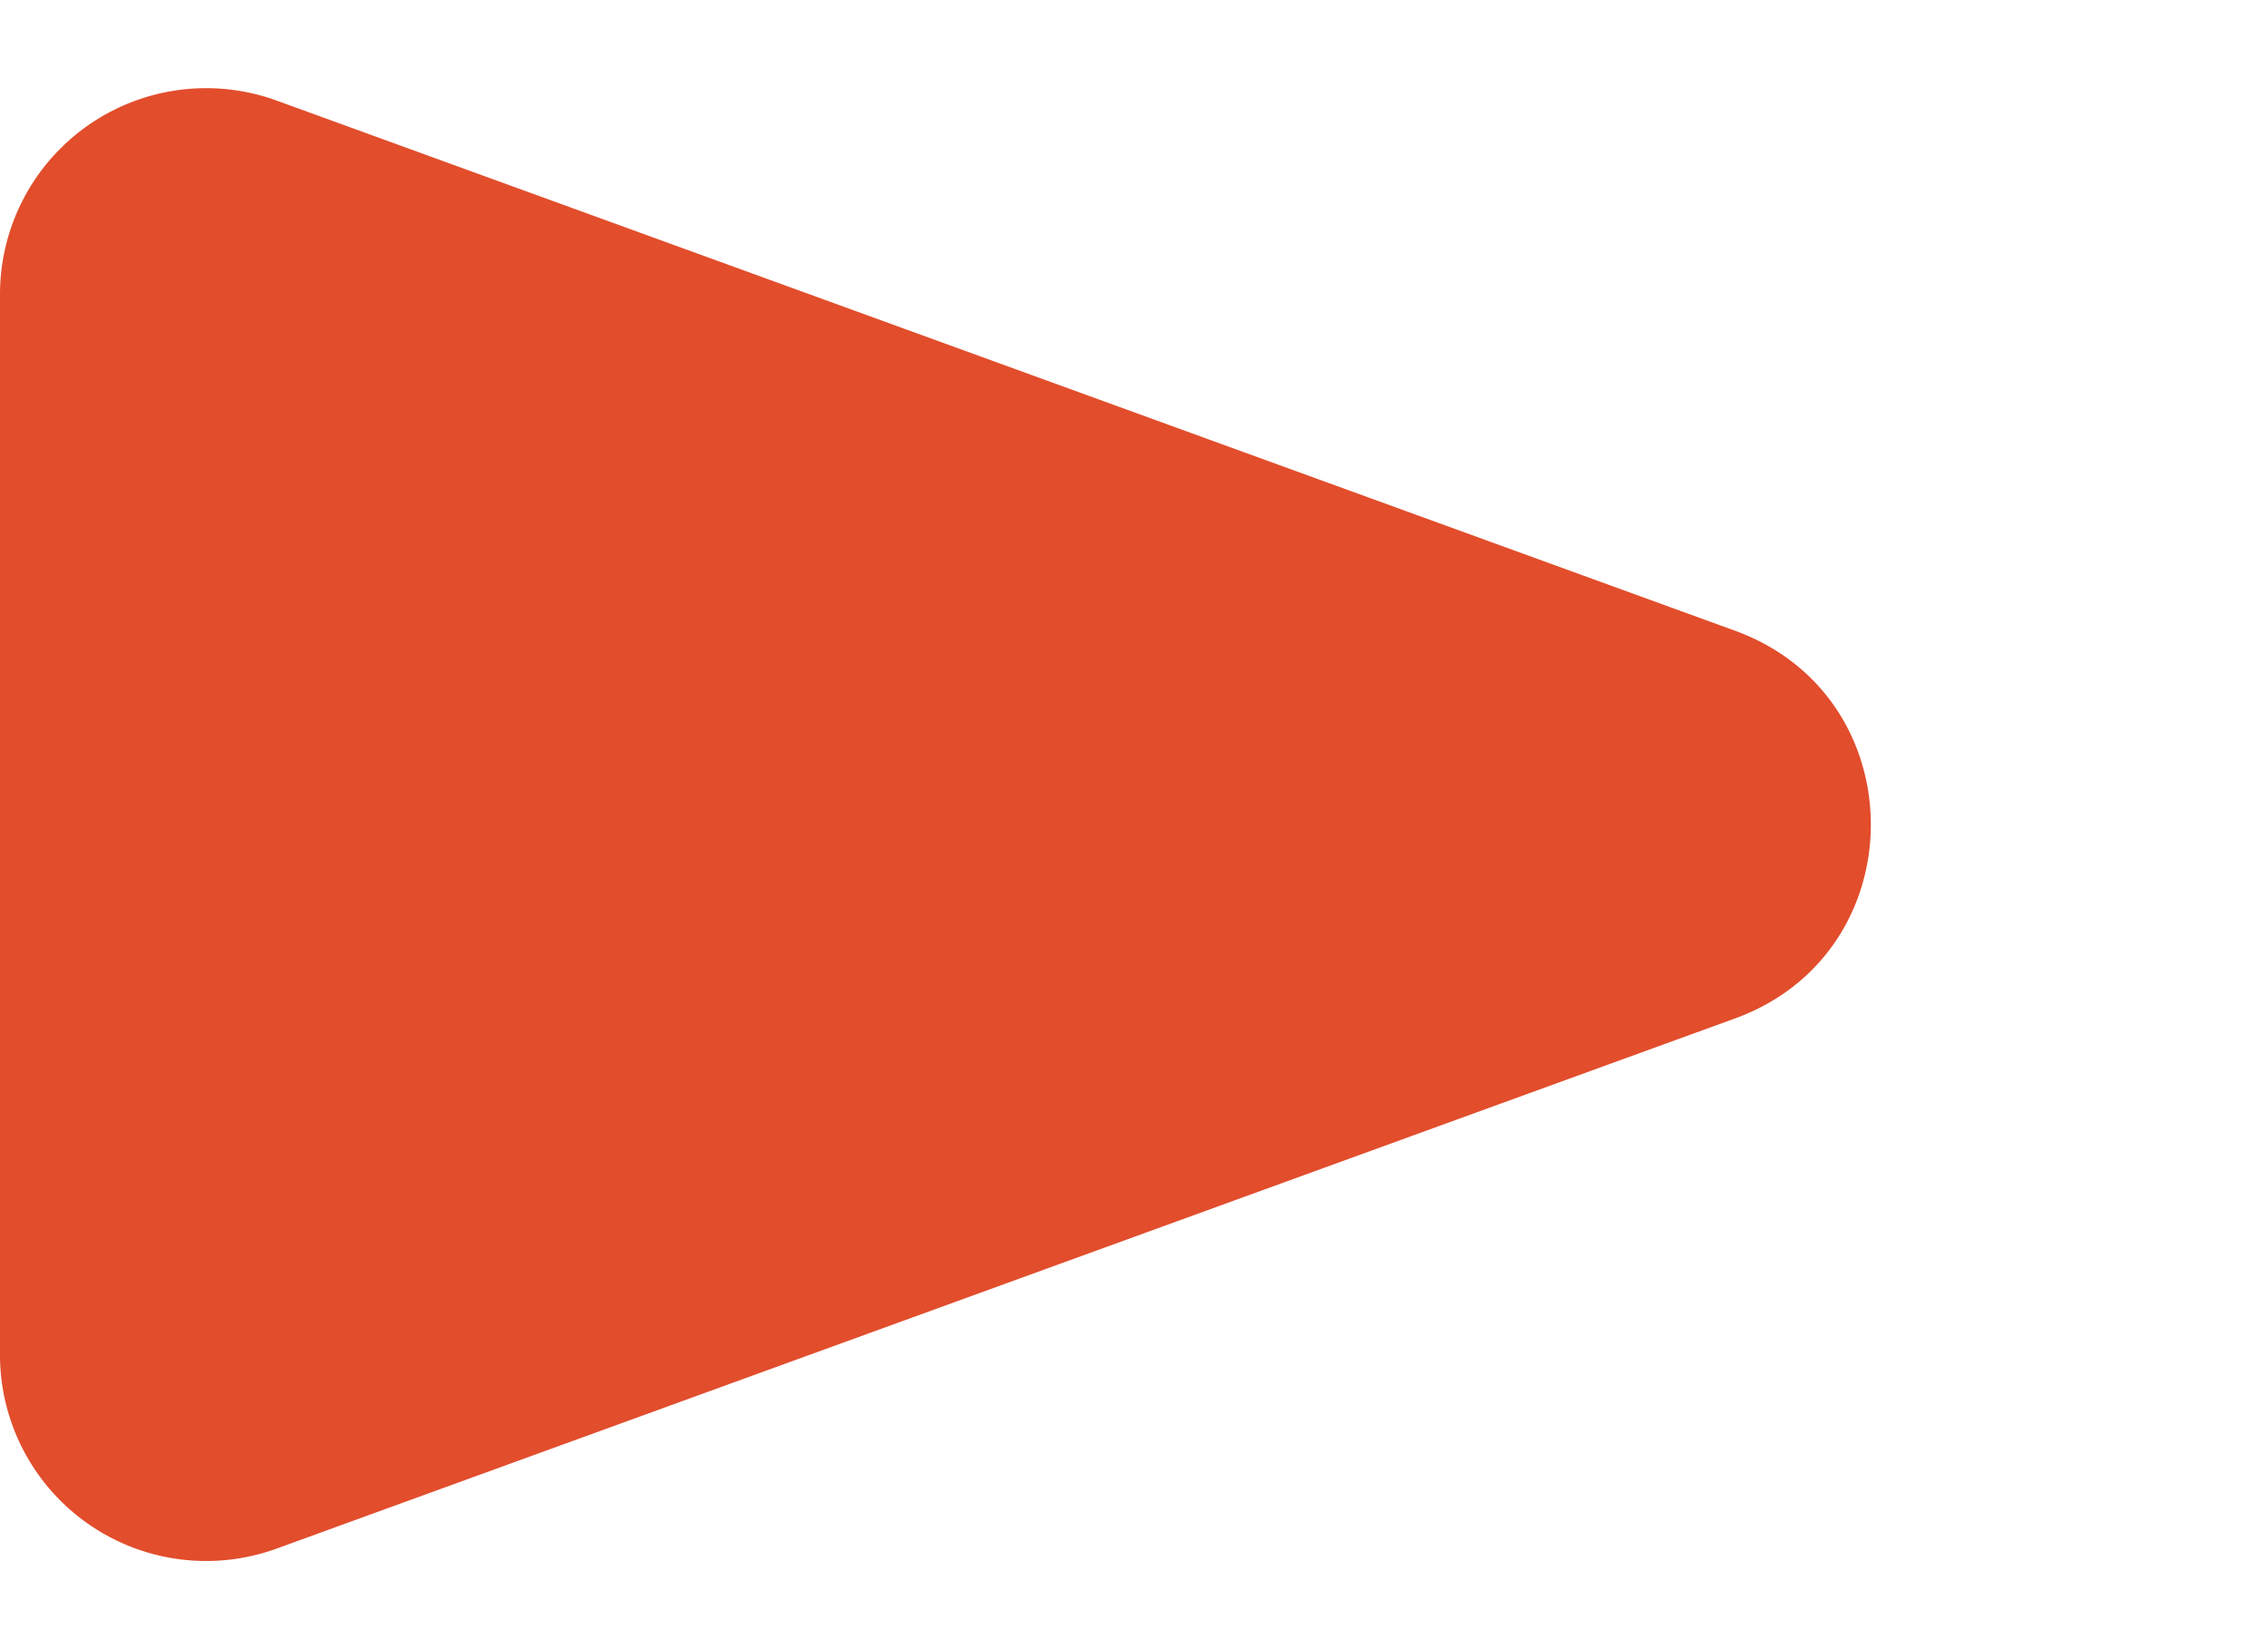
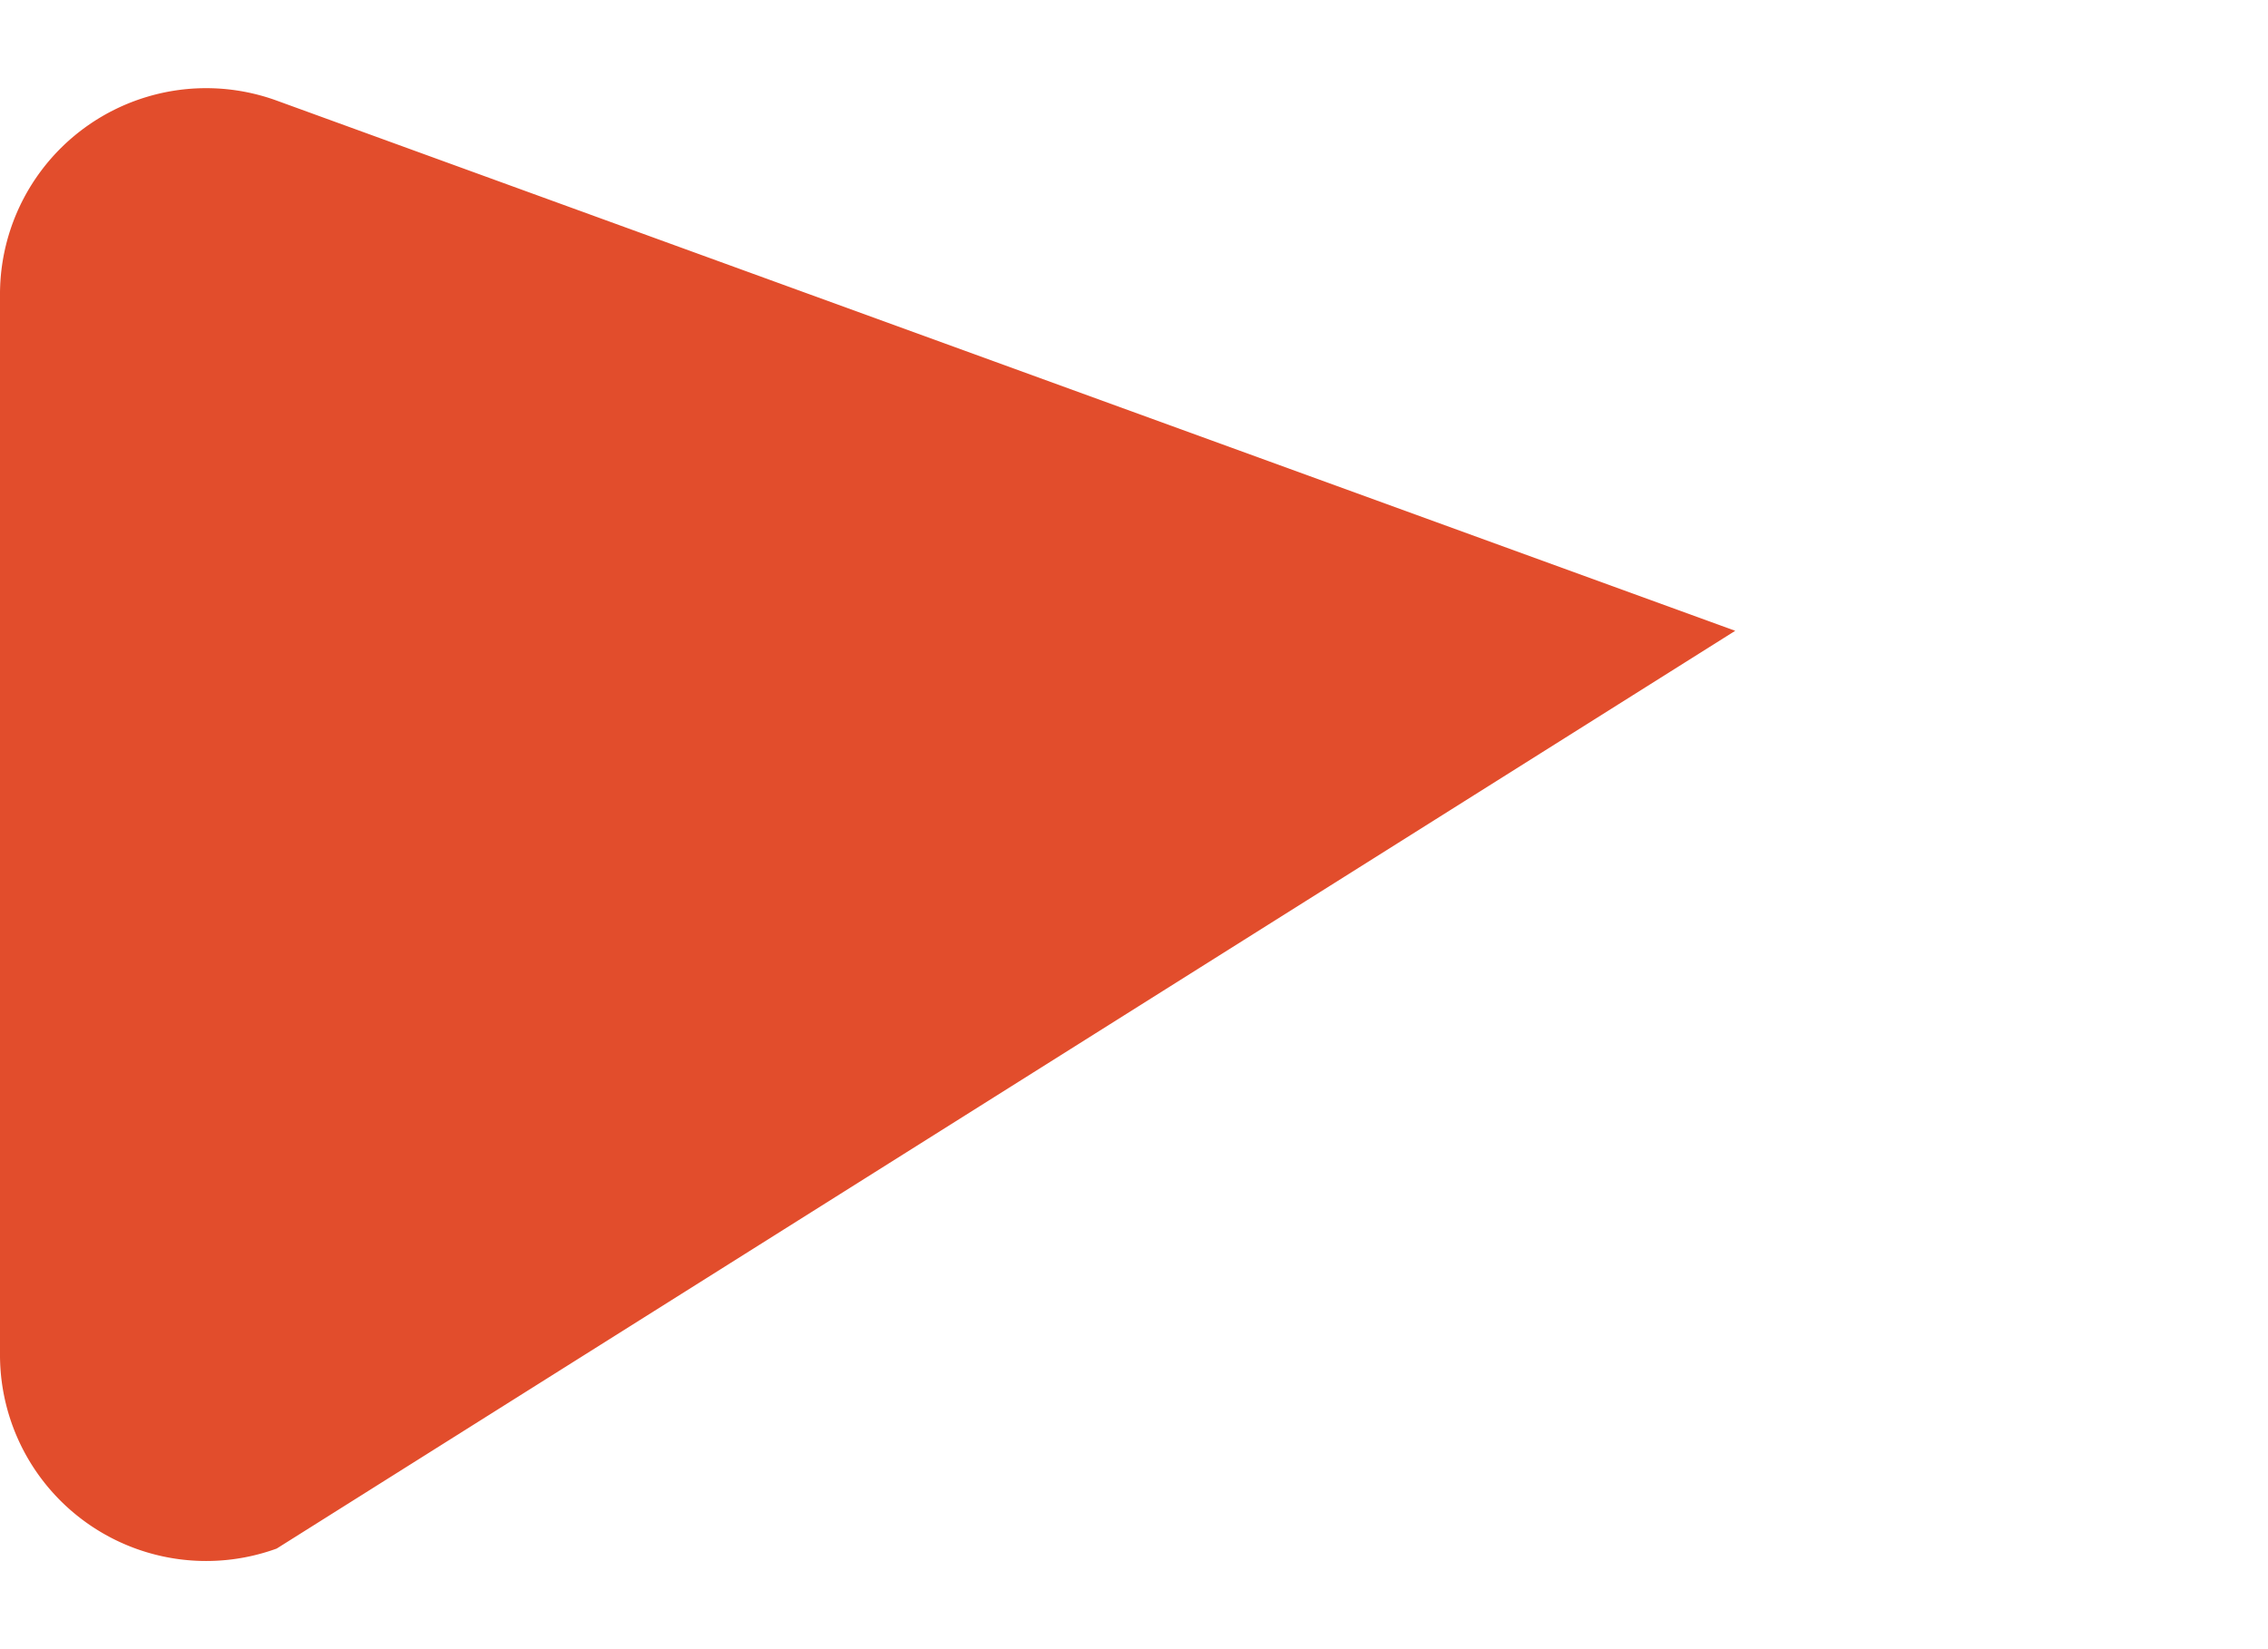
<svg xmlns="http://www.w3.org/2000/svg" width="11" height="8" viewBox="0 0 11 8" fill="none" preserveAspectRatio="none">
-   <path d="M1.342 7.512A1 1 0 010 6.572V1.428a1 1 0 011.342-.94L8.416 3.06c.877.32.877 1.56 0 1.88L1.342 7.512z" fill="#E24D2C" />
+   <path d="M1.342 7.512A1 1 0 010 6.572V1.428a1 1 0 011.342-.94L8.416 3.06L1.342 7.512z" fill="#E24D2C" />
</svg>